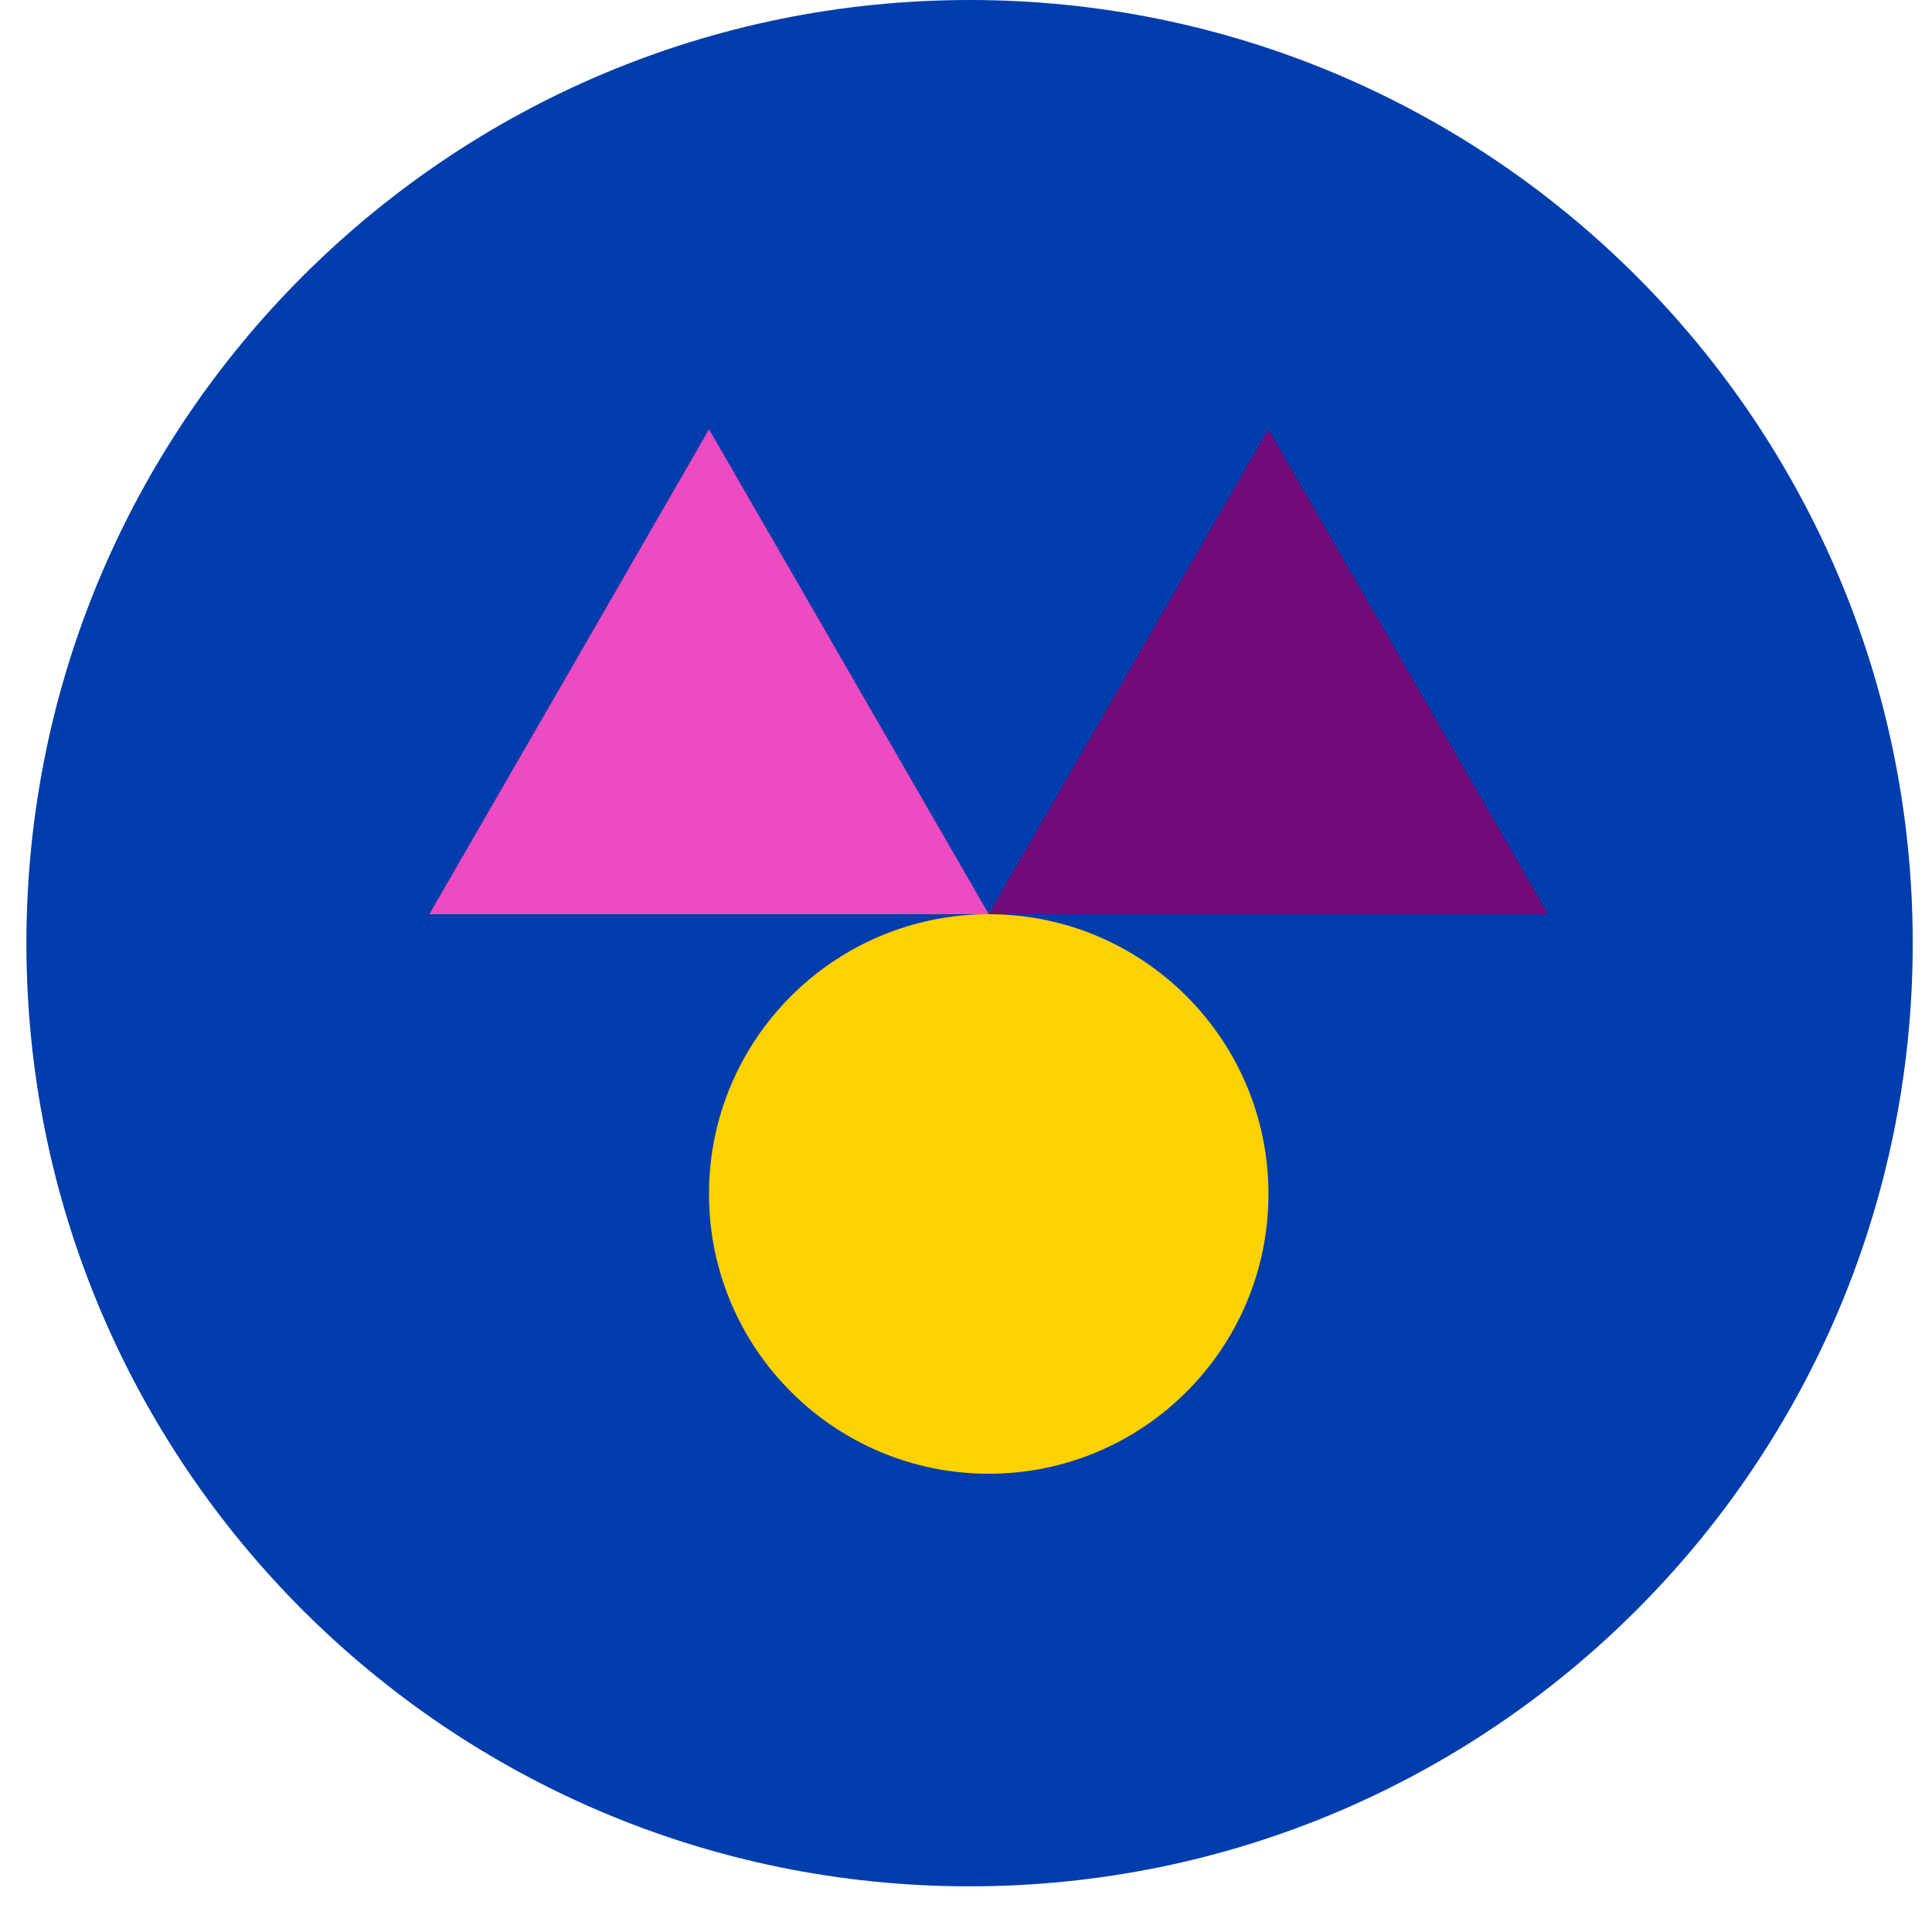
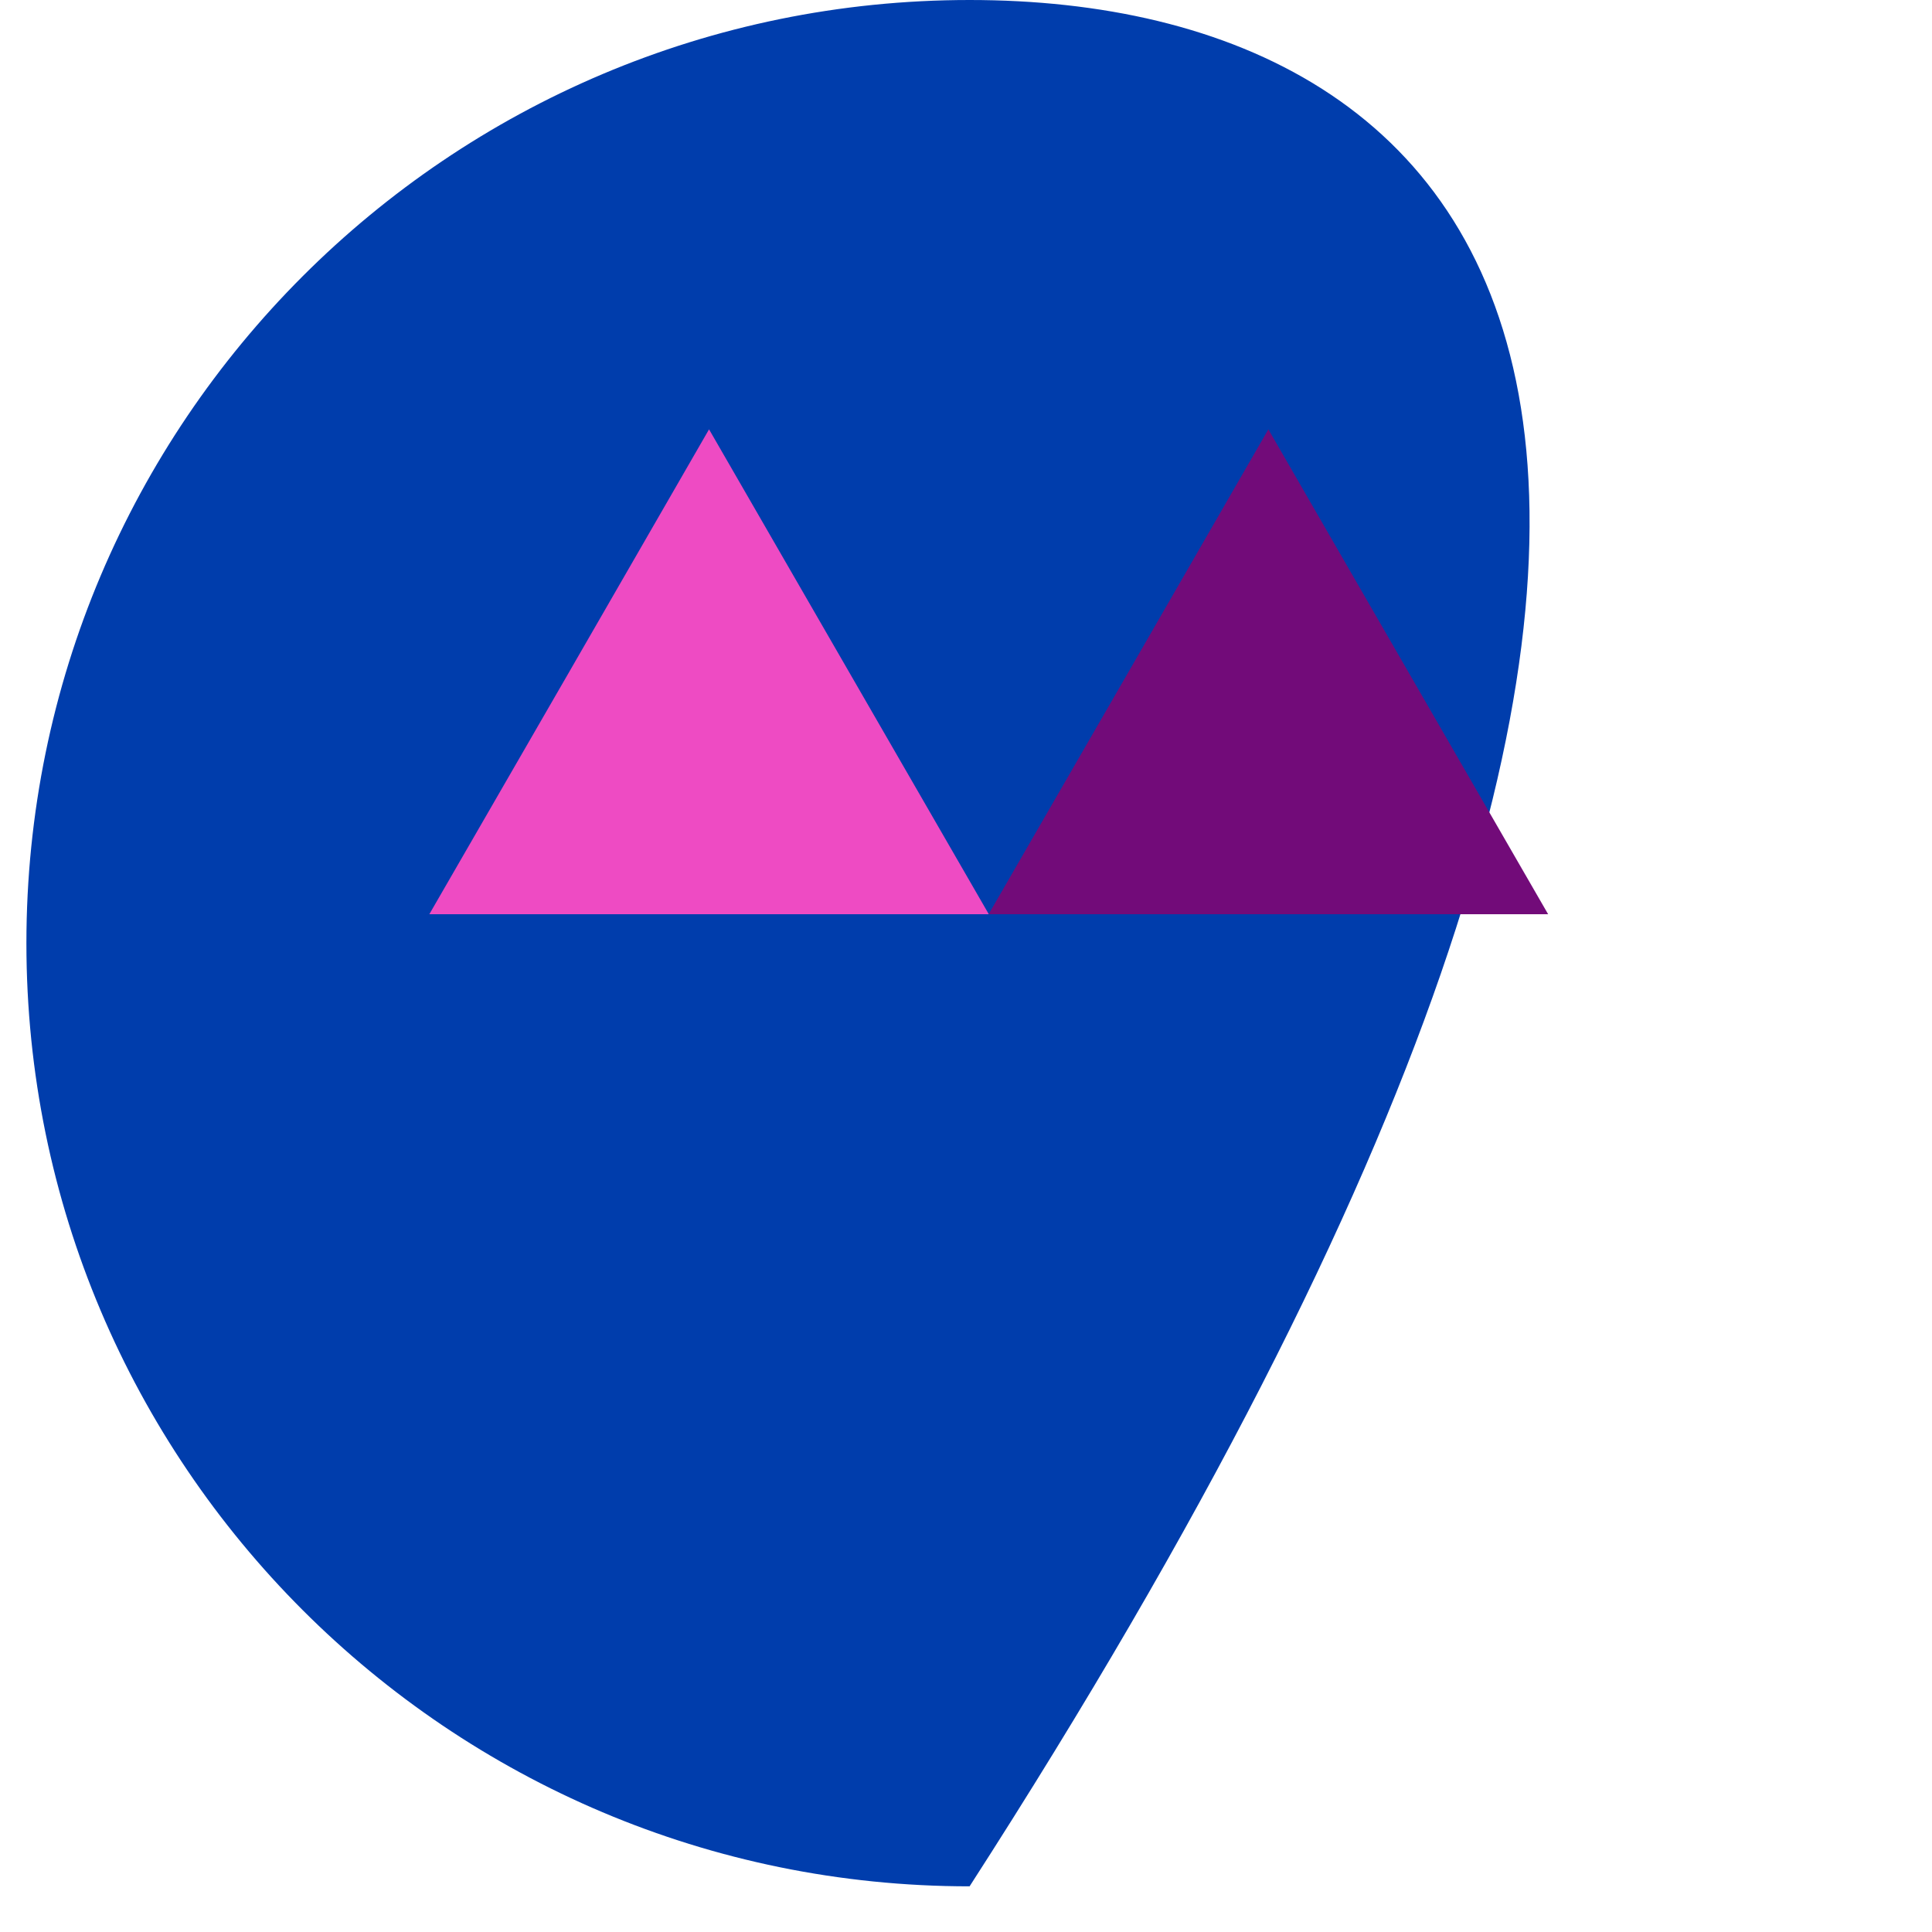
<svg xmlns="http://www.w3.org/2000/svg" width="36" height="36" viewBox="0 0 36 36" fill="none">
-   <path d="M18.067 35.149C27.773 35.149 35.641 27.281 35.641 17.575C35.641 7.868 27.773 0 18.067 0C8.361 0 0.492 7.868 0.492 17.575C0.492 27.281 8.361 35.149 18.067 35.149Z" fill="#003DAC" />
-   <path d="M23.636 22.248C23.636 25.128 21.301 27.461 18.424 27.461C15.546 27.461 13.211 25.126 13.211 22.248C13.211 19.37 15.546 17.035 18.424 17.035C21.301 17.035 23.636 19.37 23.636 22.248Z" fill="#FED100" />
+   <path d="M18.067 35.149C35.641 7.868 27.773 0 18.067 0C8.361 0 0.492 7.868 0.492 17.575C0.492 27.281 8.361 35.149 18.067 35.149Z" fill="#003DAC" />
  <path d="M13.212 17.035H8L10.607 12.519L13.212 8L15.819 12.519L18.425 17.035H13.212Z" fill="#EE4BC3" />
  <path d="M23.634 17.035H18.422L21.029 12.519L23.634 8L26.241 12.519L28.847 17.035H23.634Z" fill="#720B79" />
</svg>